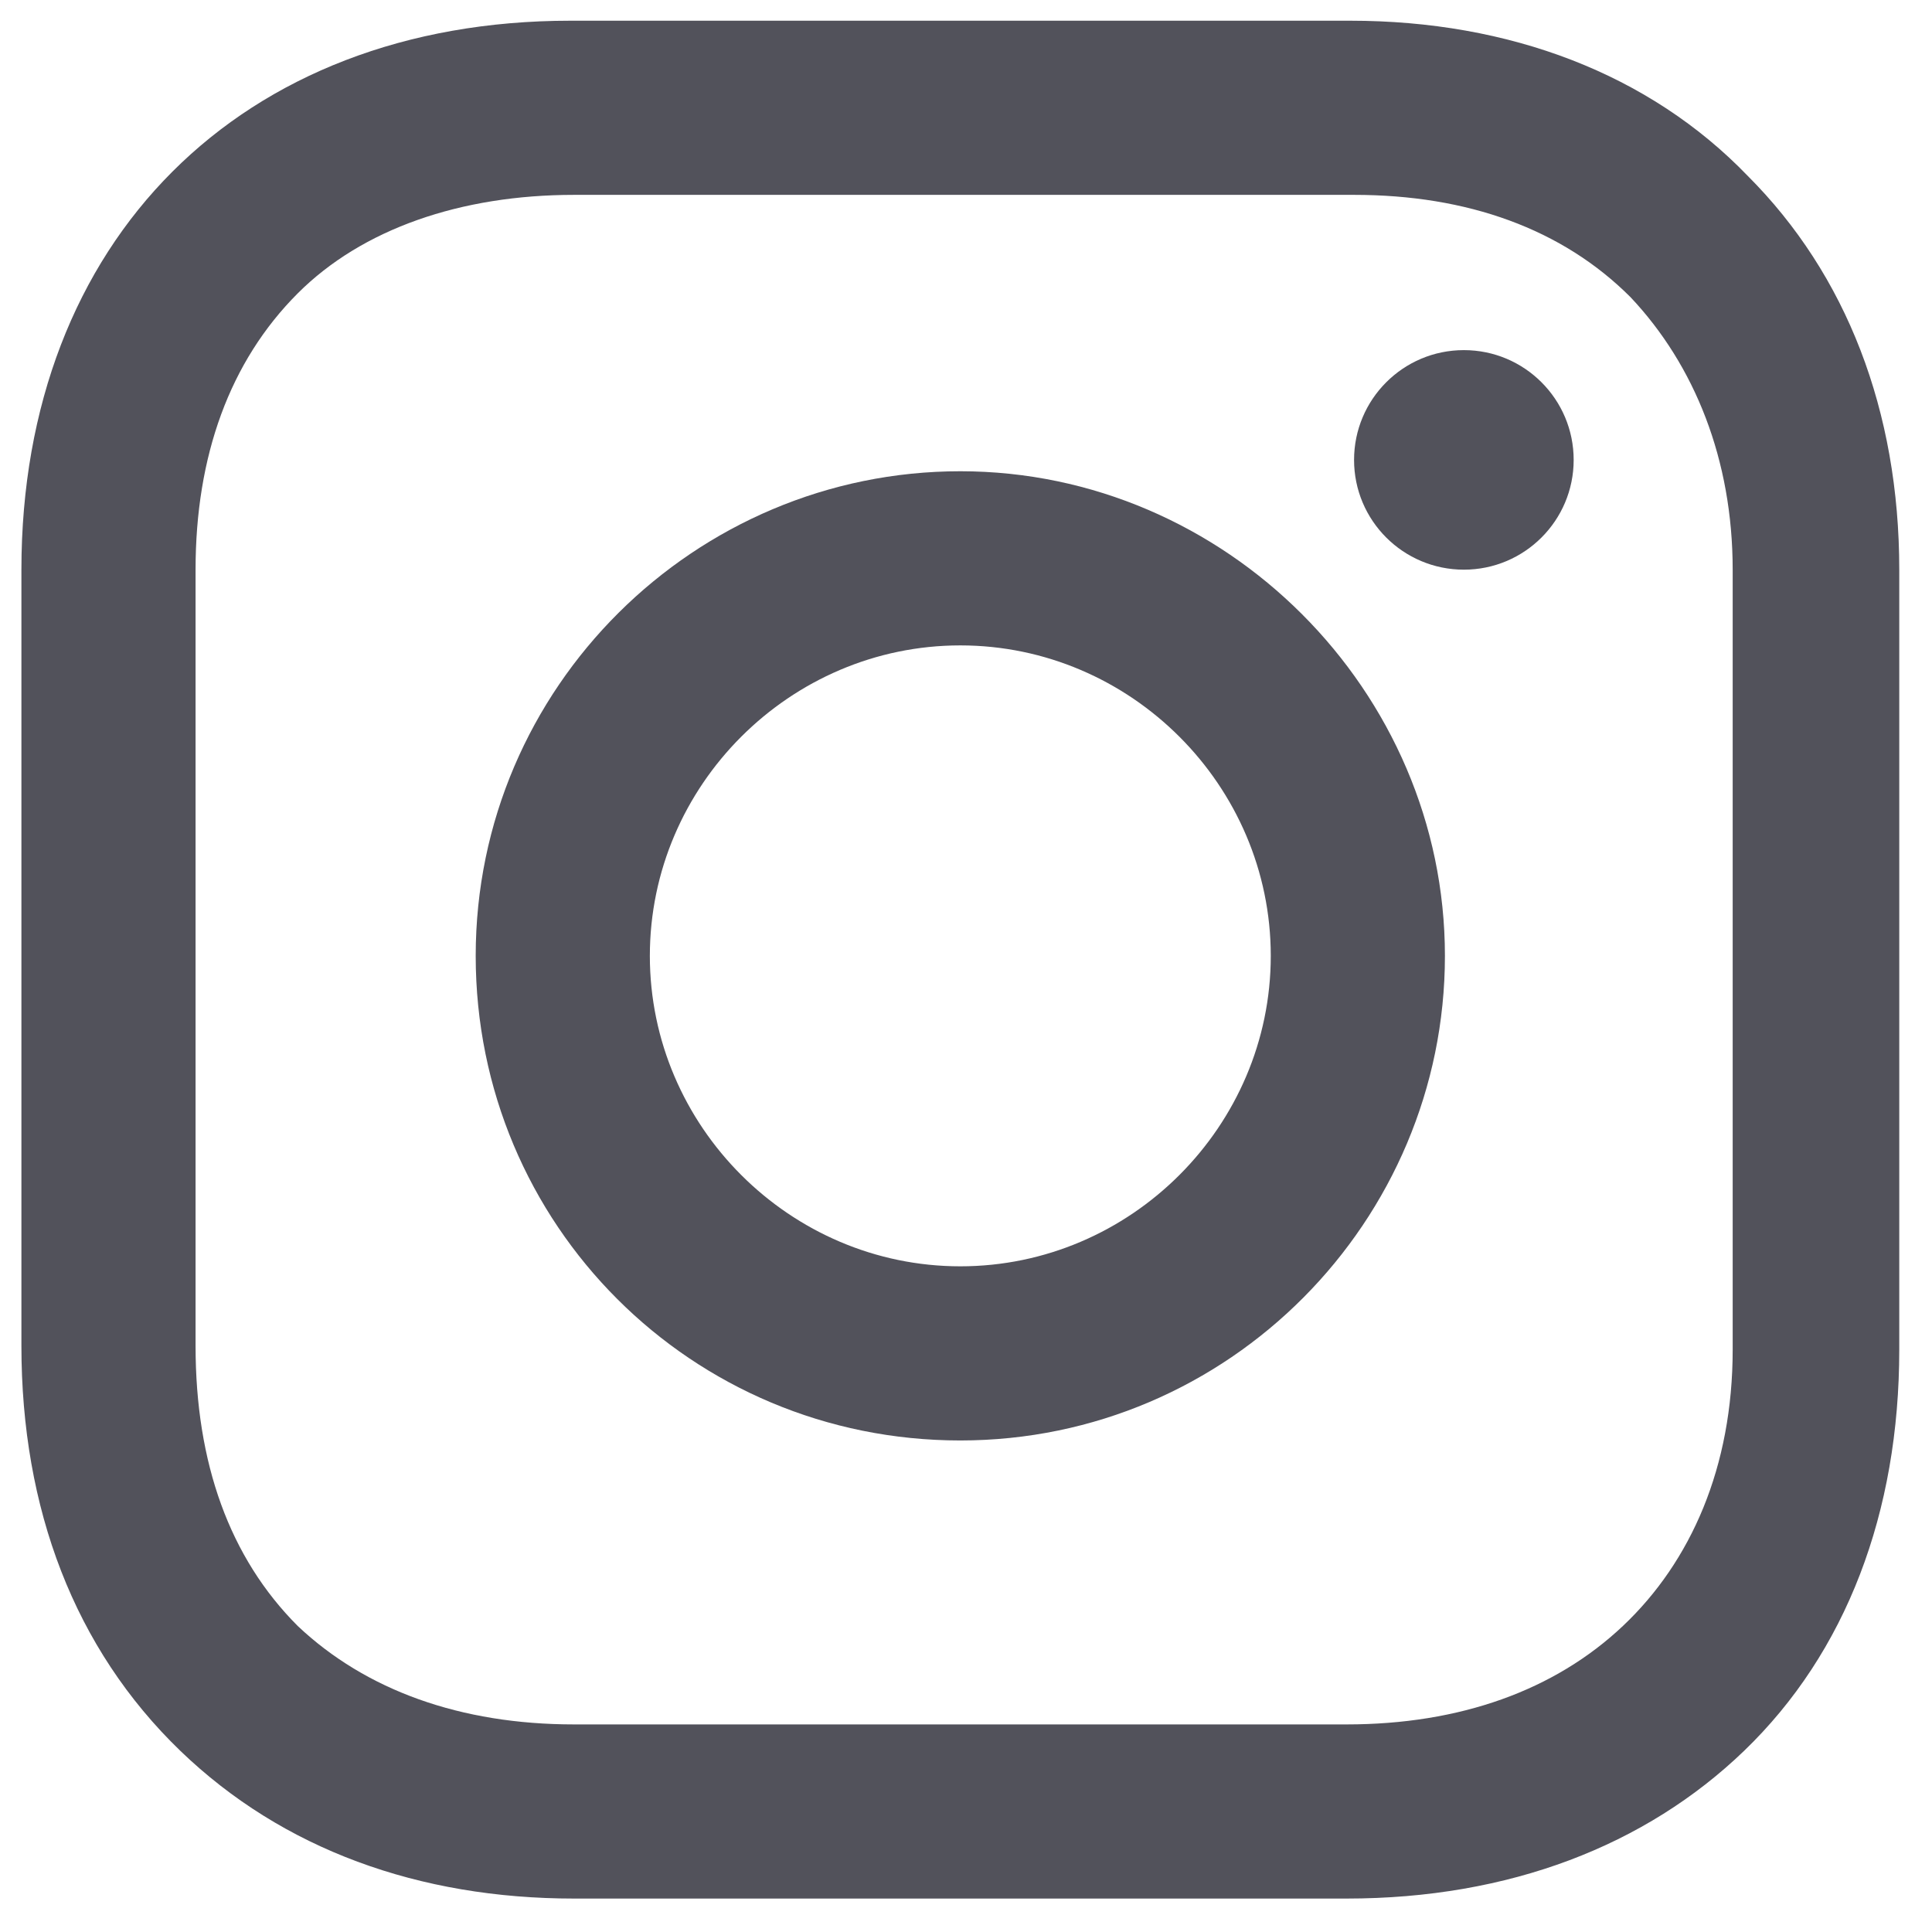
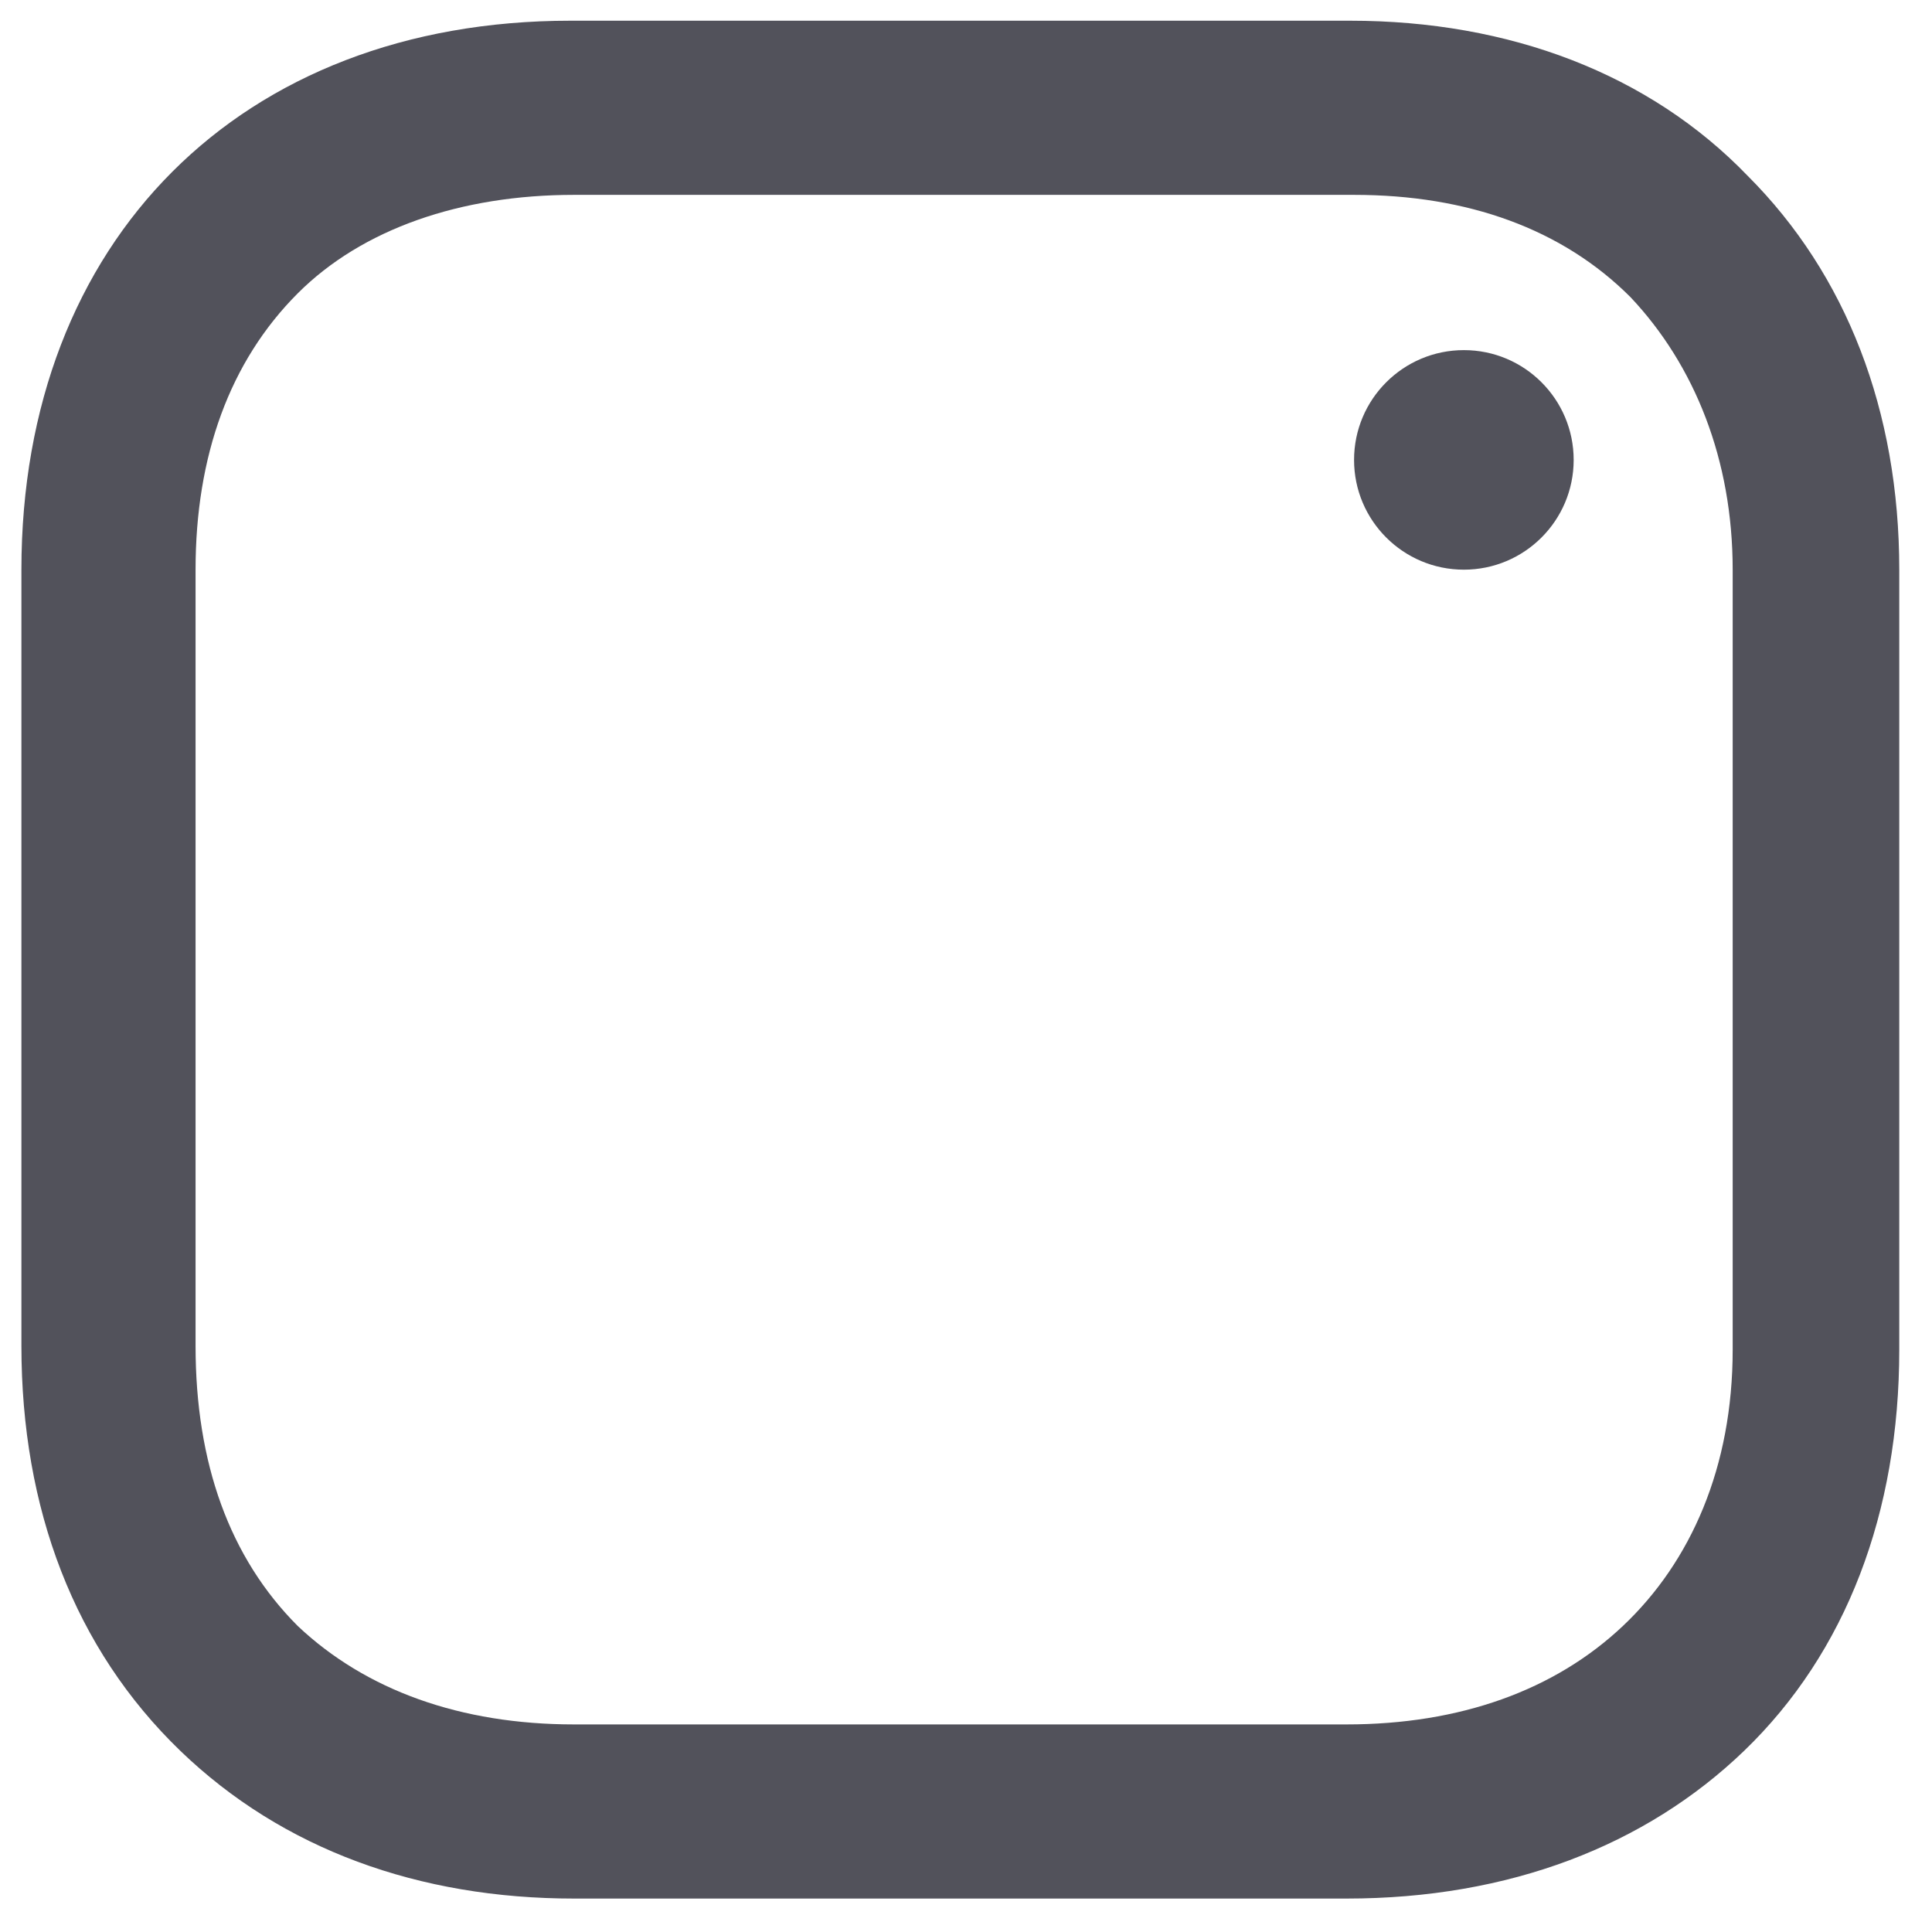
<svg xmlns="http://www.w3.org/2000/svg" width="36" height="36" viewBox="0 0 36 36" fill="none">
-   <path d="M17.894 8.781C12.956 8.781 8.864 12.802 8.864 17.811C8.864 22.82 12.885 26.841 17.894 26.841C22.903 26.841 26.924 22.75 26.924 17.811C26.924 12.873 22.832 8.781 17.894 8.781ZM17.894 23.596C14.72 23.596 12.109 20.986 12.109 17.811C12.109 14.637 14.72 12.026 17.894 12.026C21.069 12.026 23.679 14.637 23.679 17.811C23.679 20.986 21.069 23.596 17.894 23.596Z" fill="#52525B" />
  <path d="M27.277 10.615C28.407 10.615 29.323 9.699 29.323 8.57C29.323 7.44 28.407 6.524 27.277 6.524C26.147 6.524 25.231 7.44 25.231 8.57C25.231 9.699 26.147 10.615 27.277 10.615Z" fill="#52525B" />
  <path d="M32.568 3.279C30.734 1.374 28.123 0.386 25.16 0.386H10.628C4.49 0.386 0.399 4.478 0.399 10.616V25.078C0.399 28.111 1.386 30.721 3.362 32.626C5.266 34.46 7.806 35.377 10.698 35.377H25.09C28.123 35.377 30.663 34.39 32.497 32.626C34.402 30.792 35.39 28.182 35.39 25.148V10.616C35.39 7.653 34.402 5.113 32.568 3.279ZM32.286 25.148C32.286 27.335 31.51 29.099 30.24 30.298C28.97 31.497 27.206 32.132 25.09 32.132H10.698C8.582 32.132 6.818 31.497 5.548 30.298C4.279 29.028 3.644 27.265 3.644 25.078V10.616C3.644 8.499 4.279 6.735 5.548 5.466C6.748 4.266 8.582 3.631 10.698 3.631H25.231C27.347 3.631 29.111 4.266 30.381 5.536C31.58 6.806 32.286 8.57 32.286 10.616V25.148Z" fill="#52525B" />
</svg>